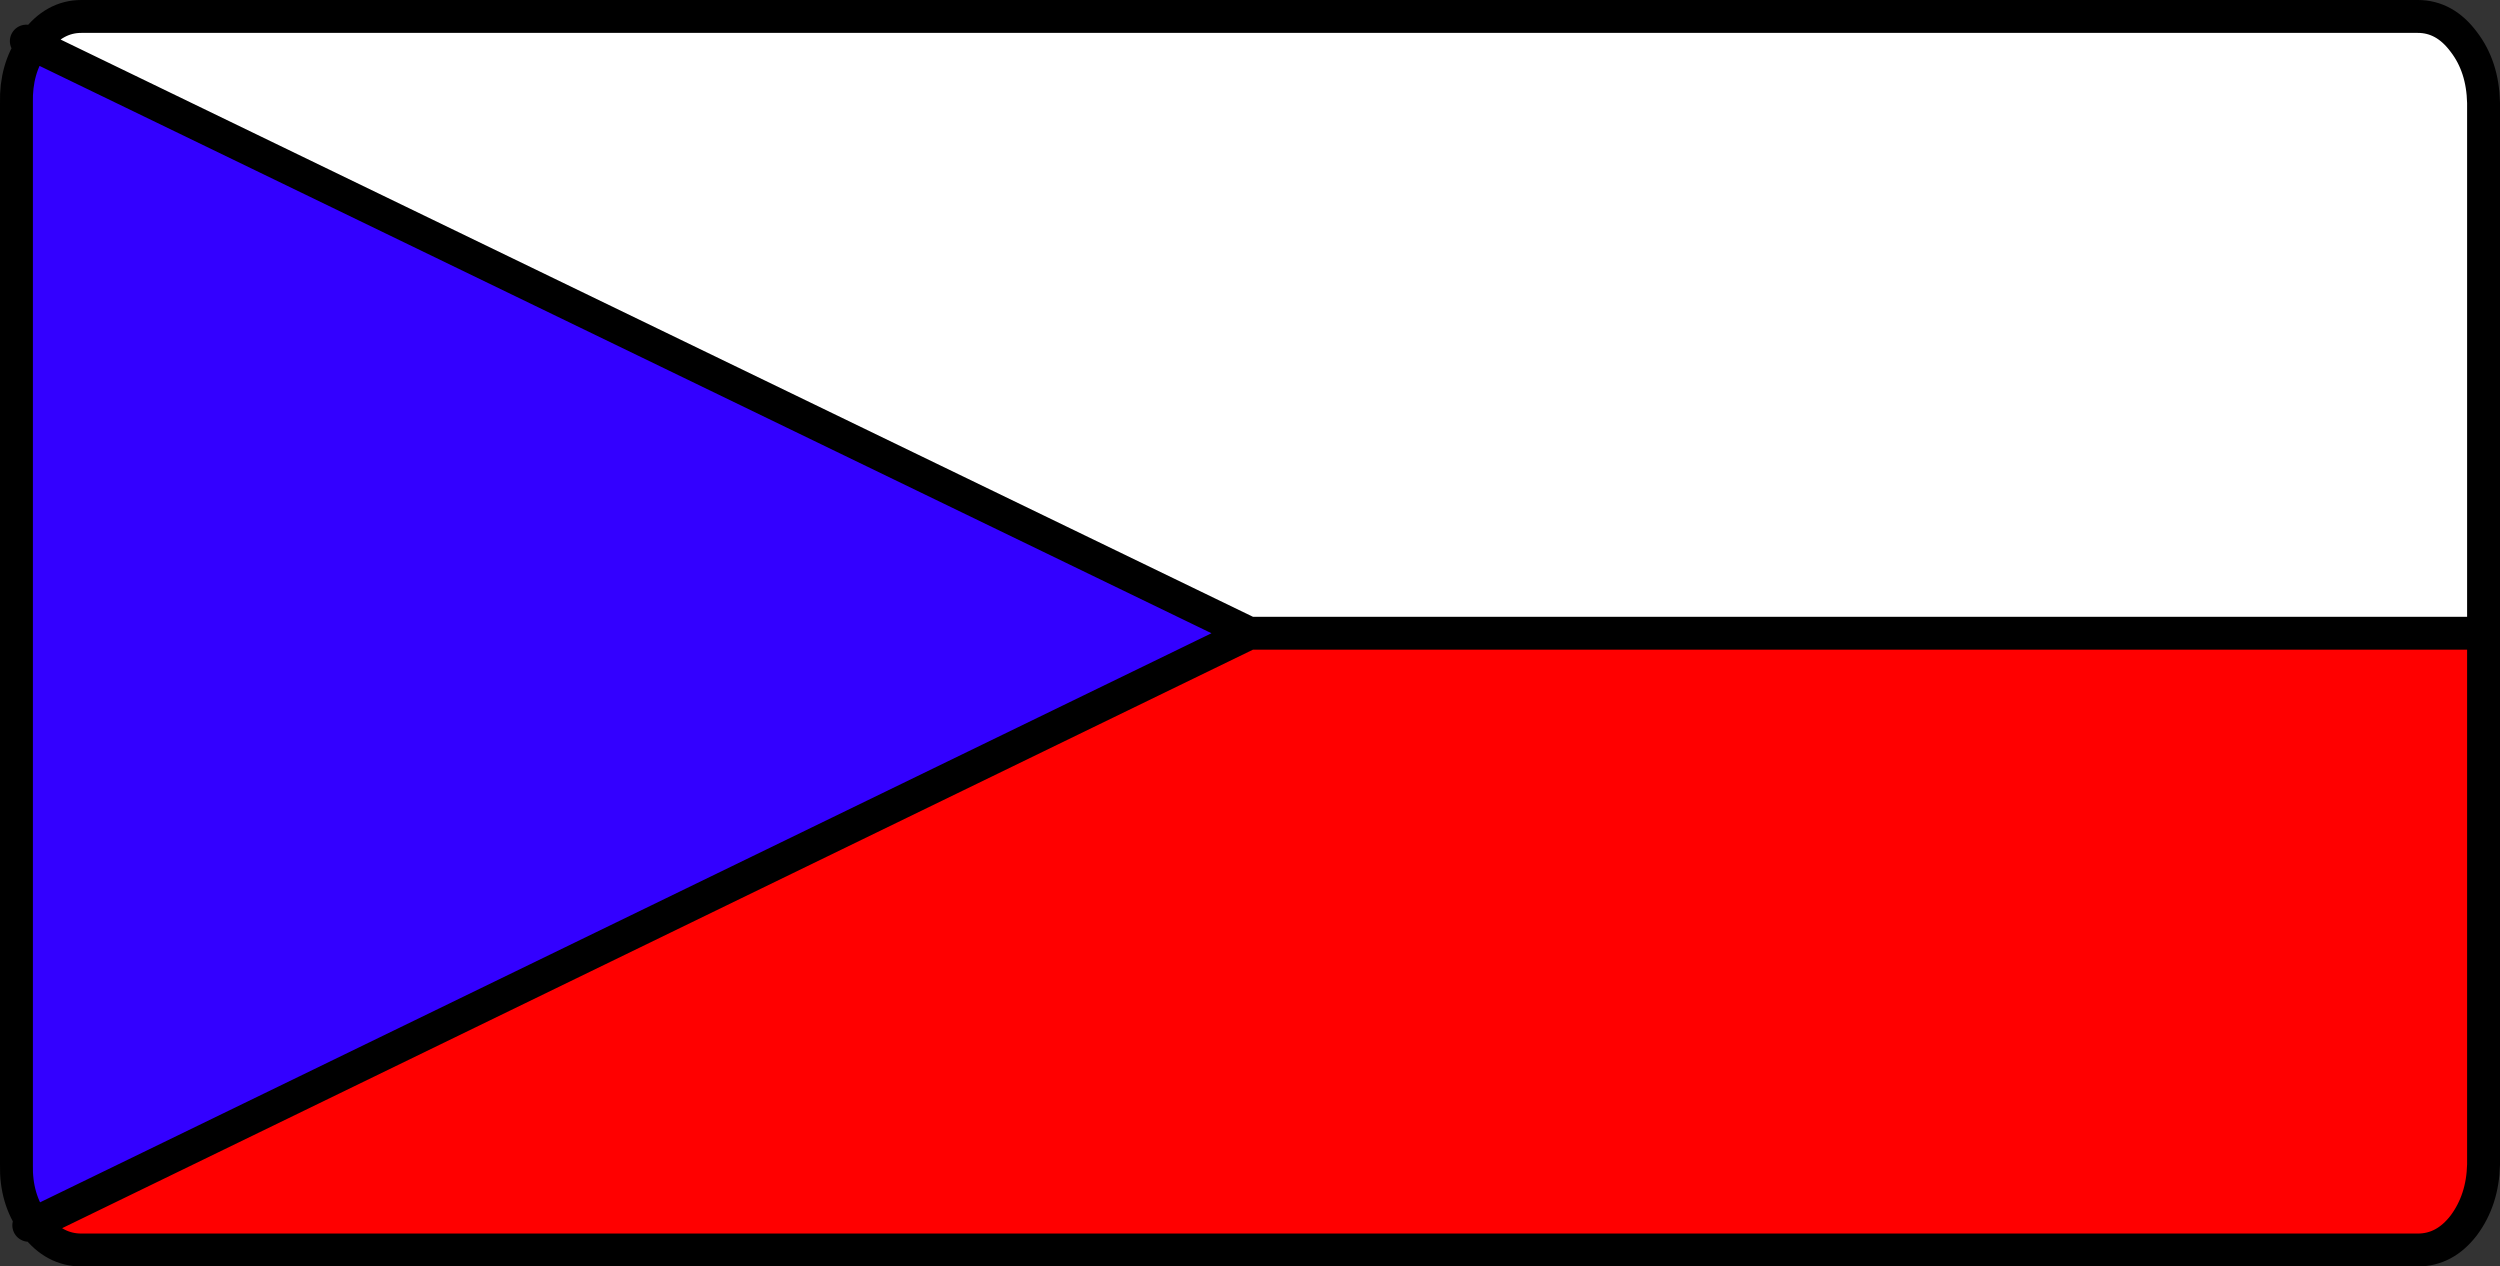
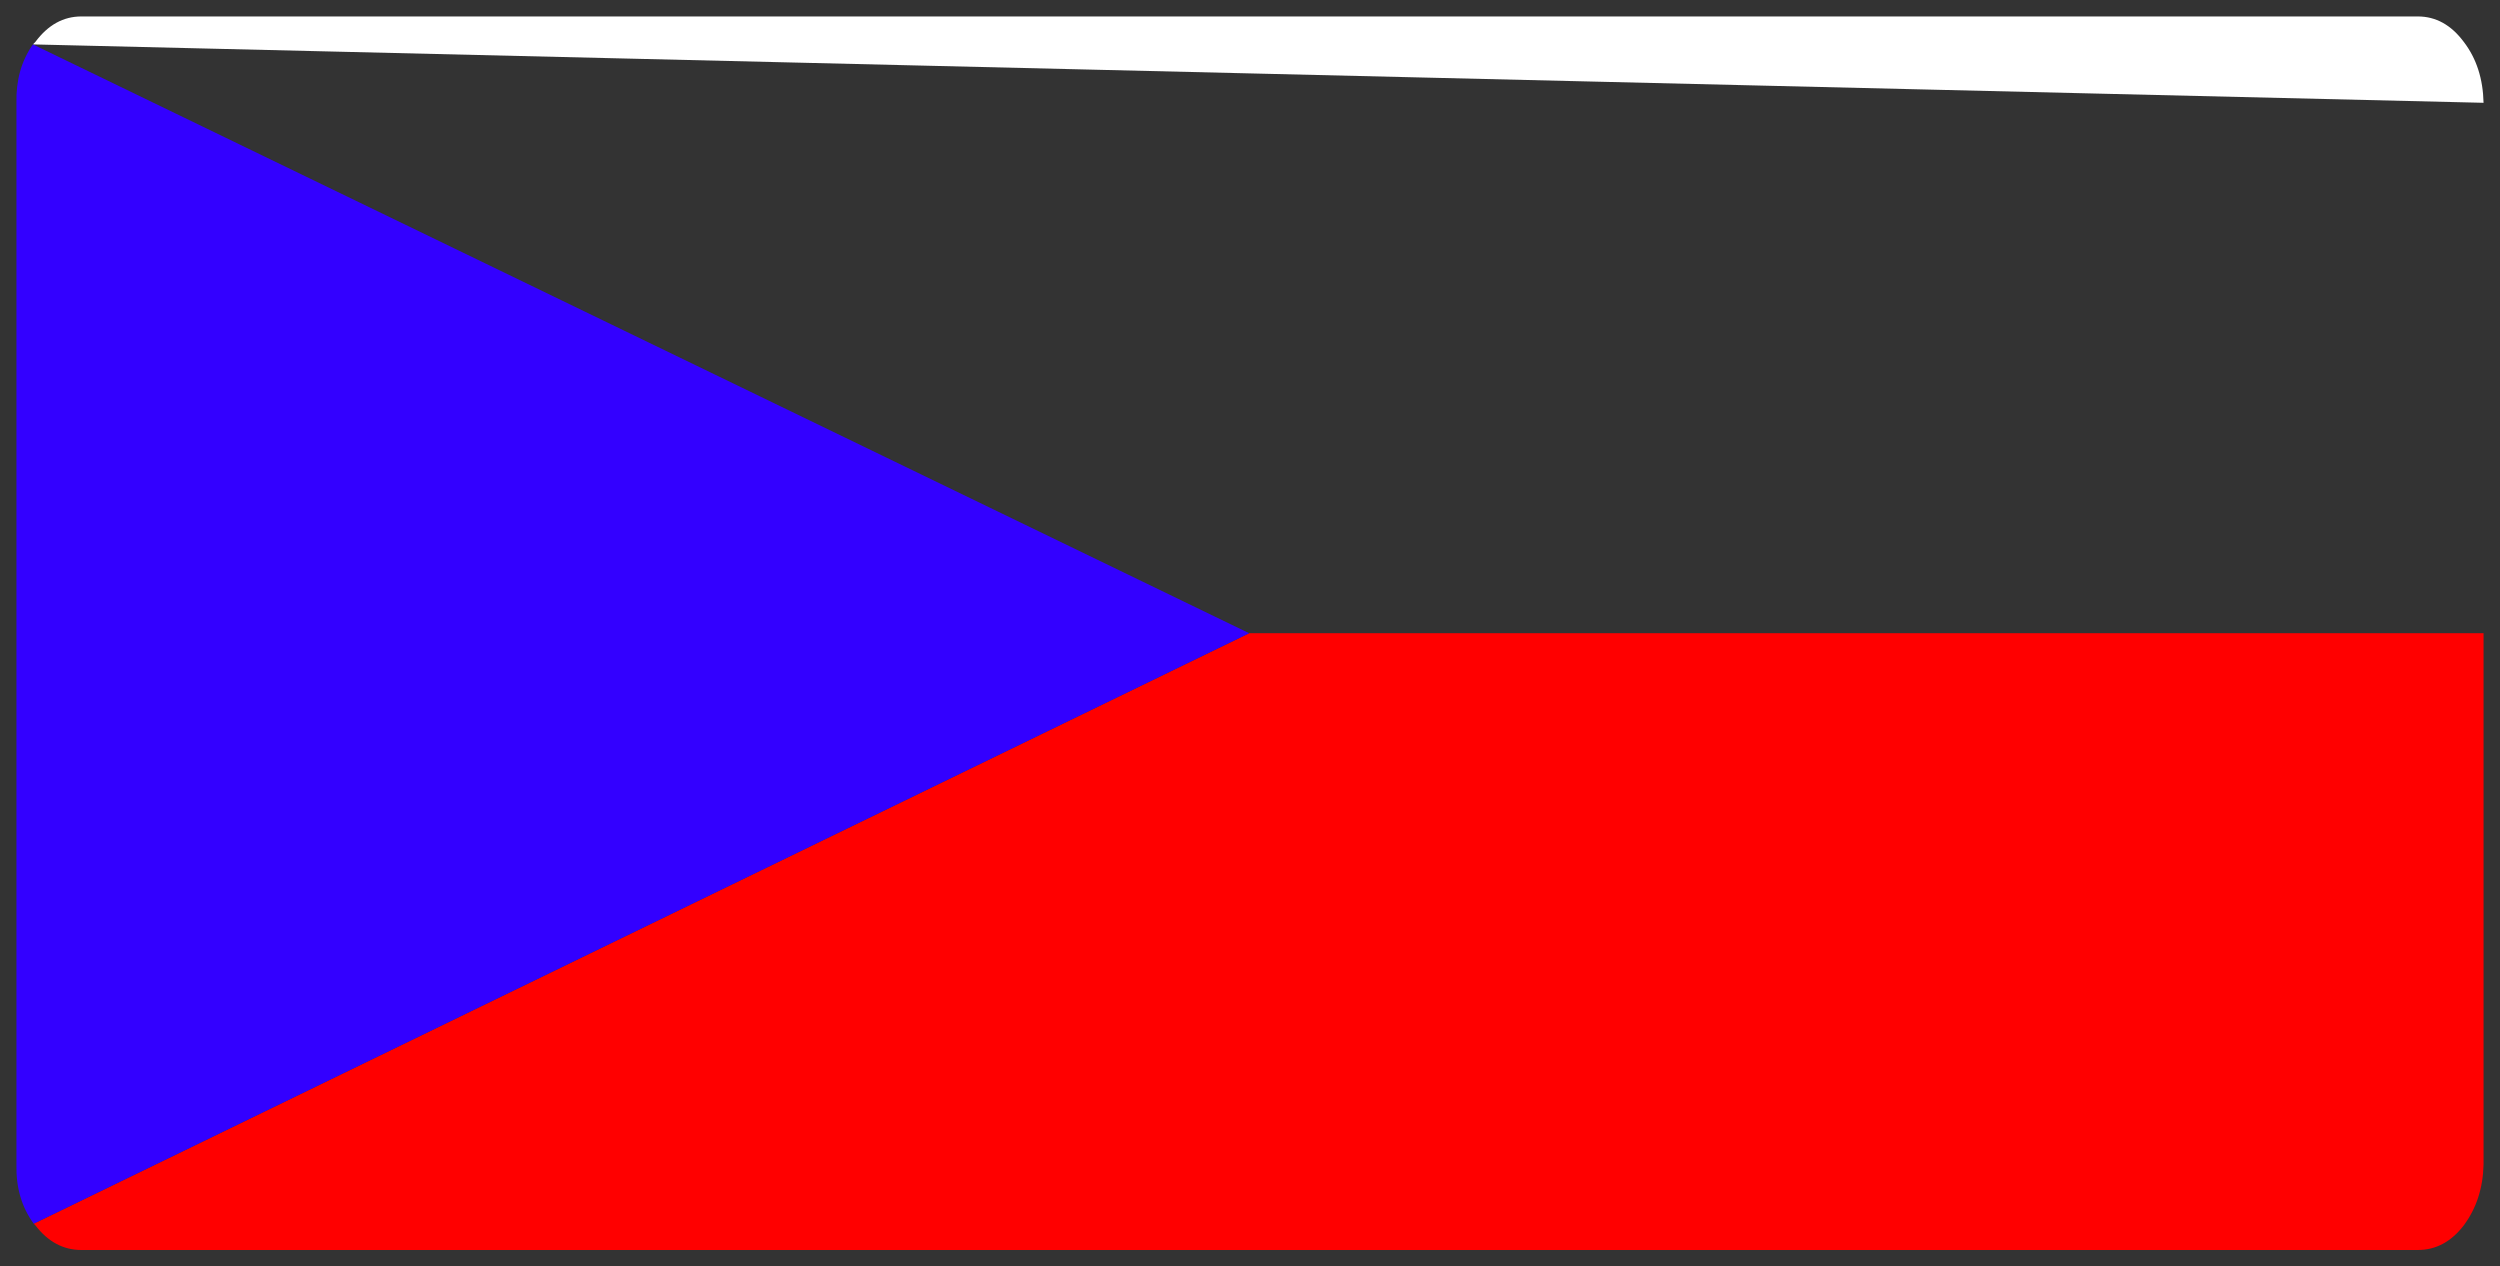
<svg xmlns="http://www.w3.org/2000/svg" height="77.0px" width="152.0px">
  <rect width="100%" height="100%" fill="#333333" stroke="none" />
  <g transform="matrix(1.0, 0.0, 0.0, 1.0, 75.9, 38.5)">
-     <path d="M-73.9 -35.8 L-73.75 -35.95 Q-72.6 -37.5 -70.95 -37.5 L71.1 -37.5 Q72.75 -37.5 73.9 -35.95 75.05 -34.45 75.1 -32.25 L75.1 0.0 74.85 0.0 0.05 0.0 -73.9 -35.8" fill="#ffffff" fill-rule="evenodd" stroke="none" />
+     <path d="M-73.9 -35.8 L-73.75 -35.95 Q-72.6 -37.5 -70.95 -37.5 L71.1 -37.5 Q72.75 -37.5 73.9 -35.95 75.05 -34.45 75.1 -32.25 " fill="#ffffff" fill-rule="evenodd" stroke="none" />
    <path d="M0.05 0.0 L74.85 0.0 75.1 0.0 75.1 32.3 Q75.05 34.45 73.9 36.0 72.75 37.5 71.1 37.5 L-70.95 37.5 Q-72.6 37.5 -73.75 36.0 L-73.85 35.9 0.05 0.0" fill="#ff0000" fill-rule="evenodd" stroke="none" />
    <path d="M-73.9 -35.8 L0.05 0.0 -73.85 35.9 Q-74.95 34.4 -74.9 32.3 L-74.9 -32.25 Q-74.95 -34.3 -73.9 -35.8" fill="#3300ff" fill-rule="evenodd" stroke="none" />
-     <path d="M75.1 0.0 L75.1 -32.25 Q75.05 -34.45 73.9 -35.95 72.75 -37.5 71.1 -37.5 L-70.95 -37.5 Q-72.6 -37.5 -73.75 -35.95 L-73.9 -35.8 0.05 0.0 74.85 0.0 M75.1 0.0 L75.1 32.3 Q75.05 34.45 73.9 36.0 72.75 37.5 71.1 37.5 L-70.95 37.5 Q-72.6 37.5 -73.75 36.0 L-73.85 35.9 -74.15 36.0 M-74.3 -36.0 L-73.9 -35.8 Q-74.95 -34.3 -74.9 -32.25 L-74.9 32.3 Q-74.95 34.4 -73.85 35.9 L0.05 0.0" fill="none" stroke="#000000" stroke-linecap="round" stroke-linejoin="round" stroke-width="2.0" />
  </g>
</svg>